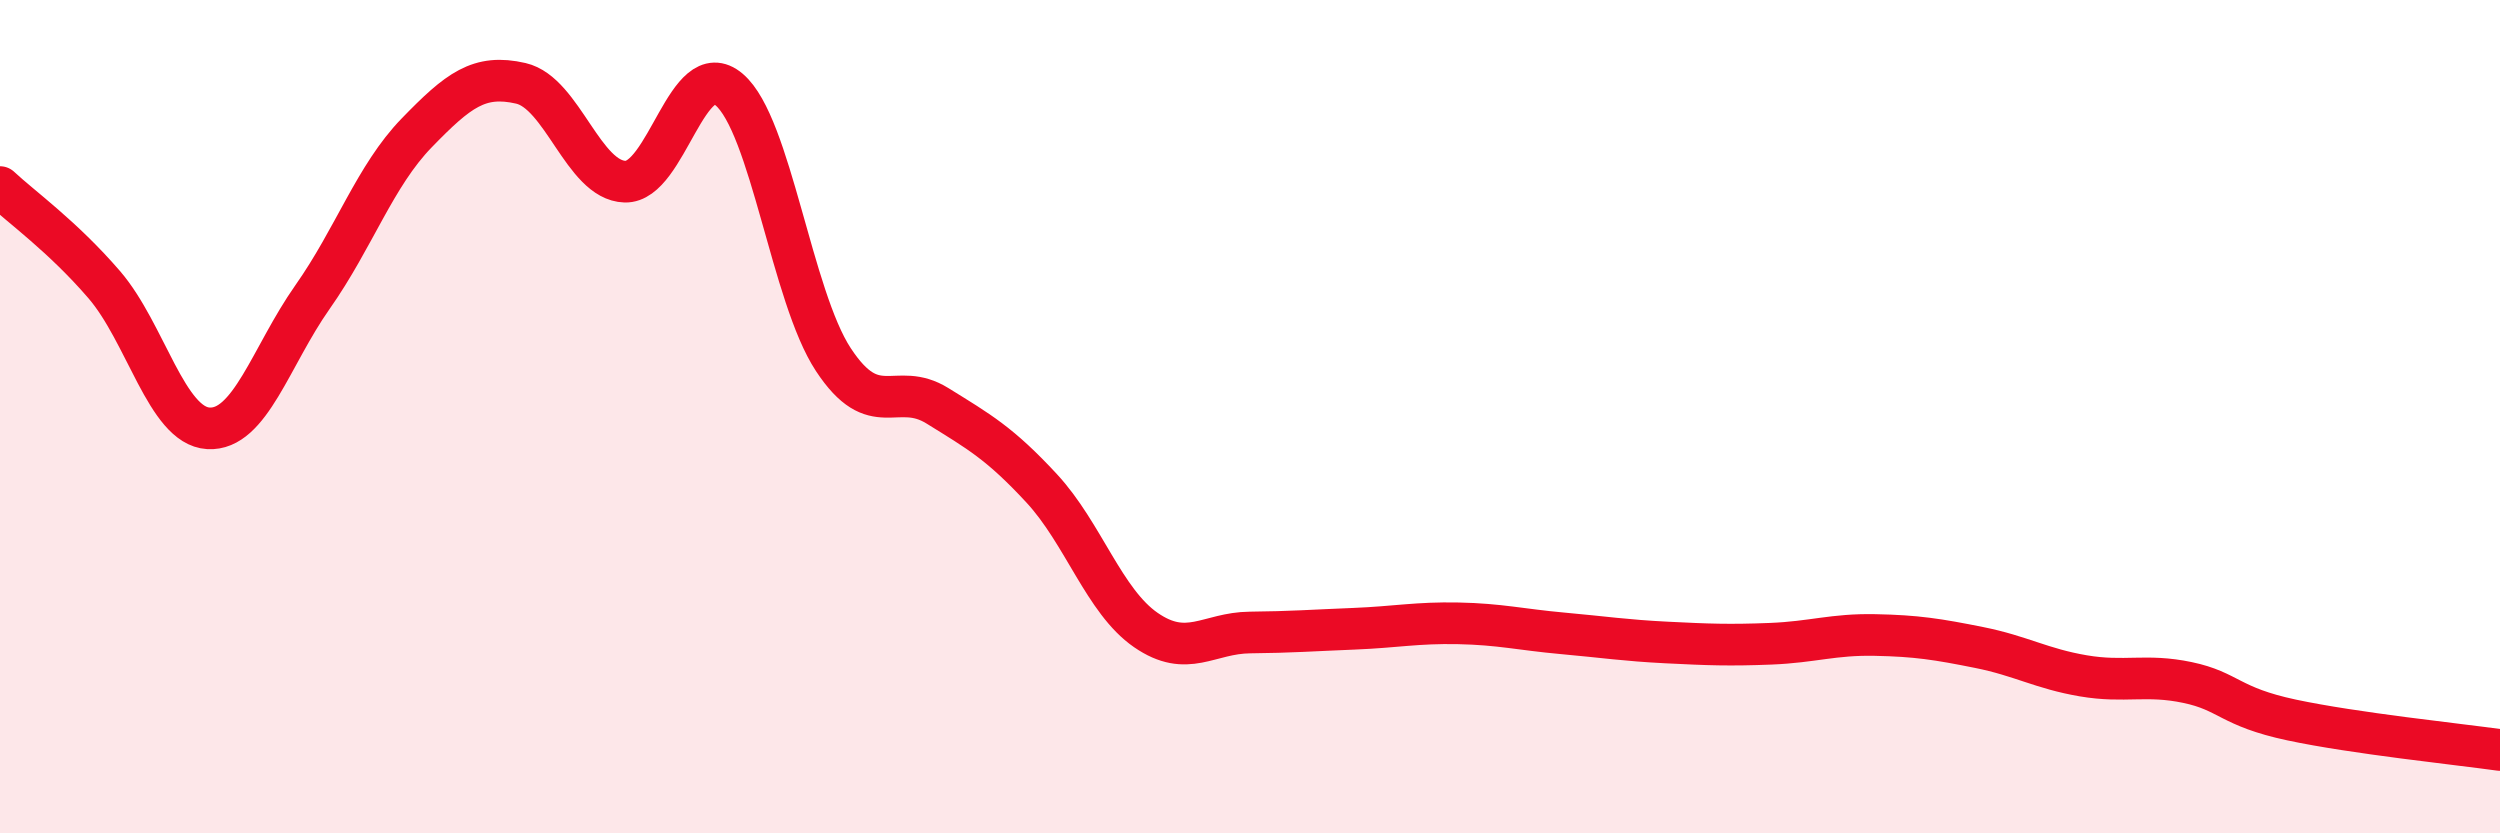
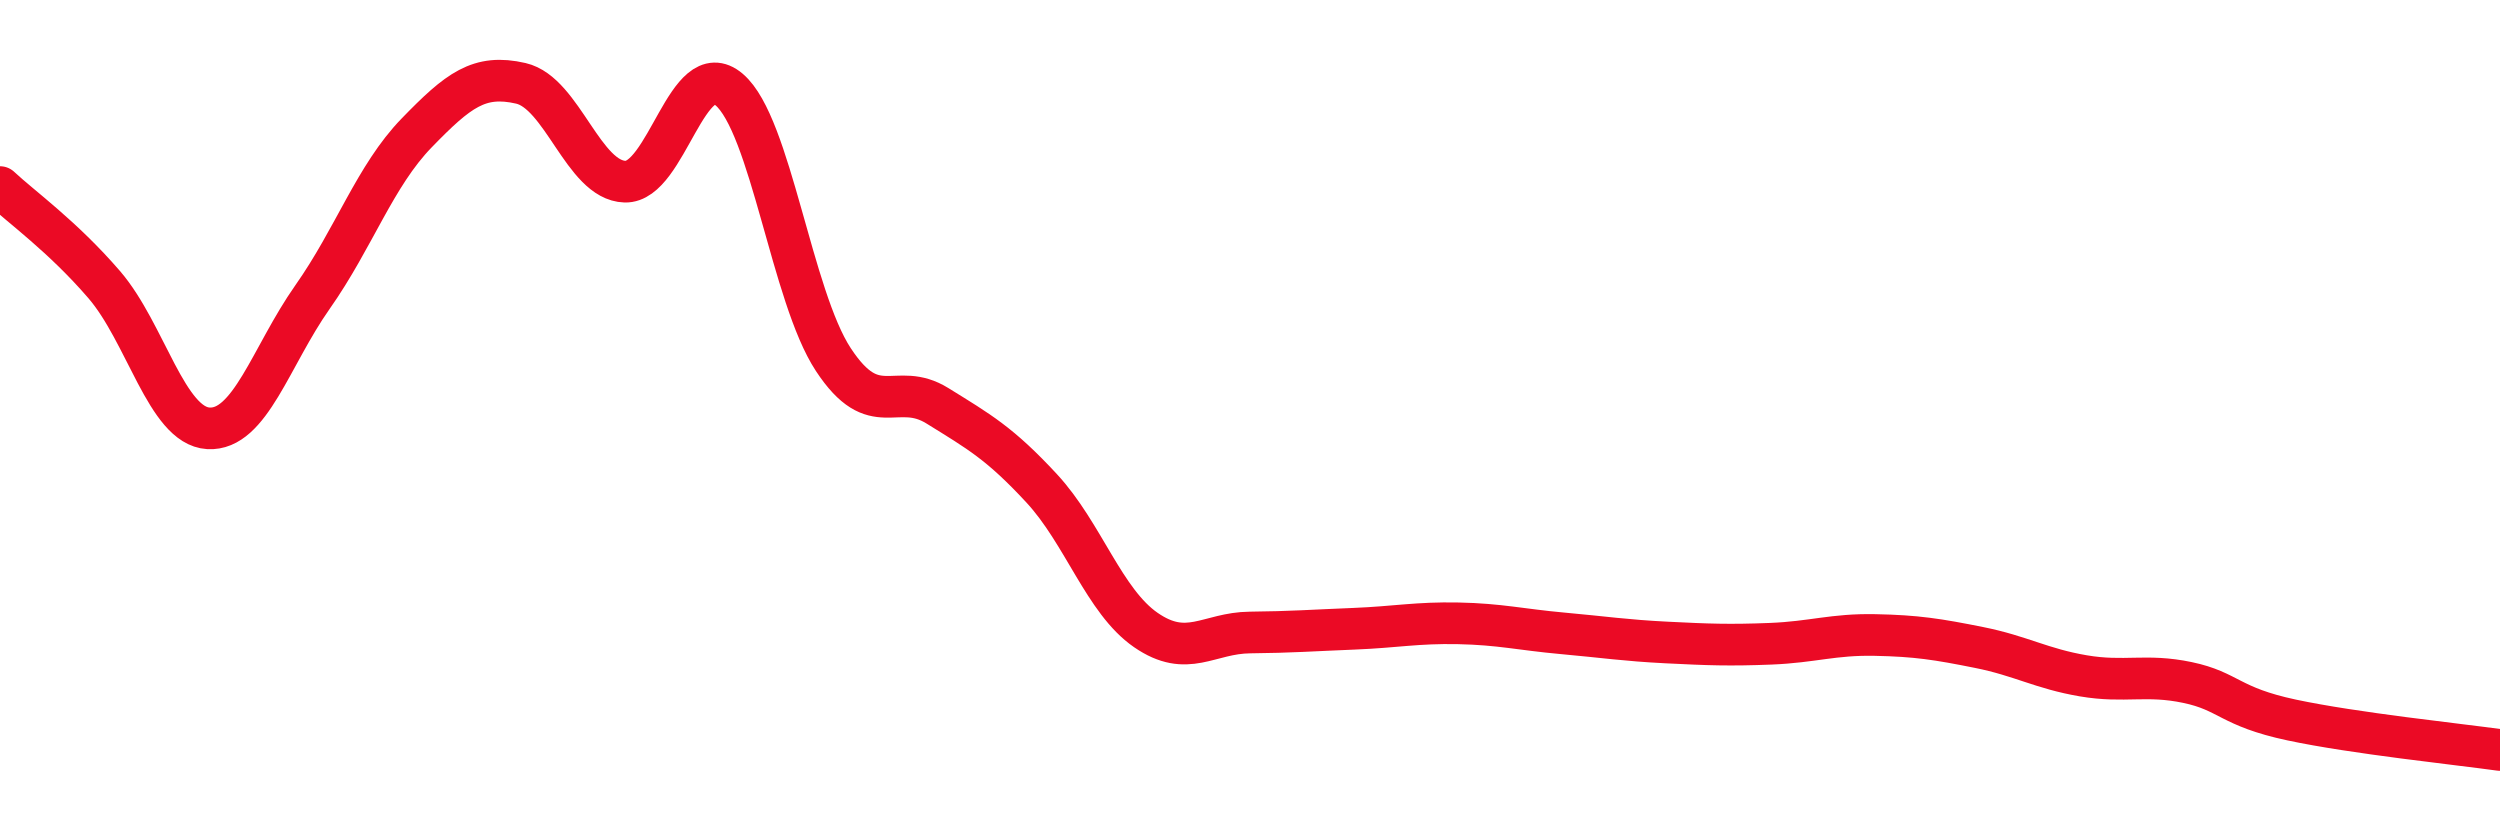
<svg xmlns="http://www.w3.org/2000/svg" width="60" height="20" viewBox="0 0 60 20">
-   <path d="M 0,4.49 C 0.5,4.96 1.5,5.67 2.5,6.83 C 3.5,7.99 4,10.22 5,10.28 C 6,10.34 6.5,8.55 7.5,7.13 C 8.5,5.71 9,4.22 10,3.19 C 11,2.16 11.5,1.77 12.5,2 C 13.5,2.23 14,4.33 15,4.36 C 16,4.39 16.5,1.3 17.5,2.15 C 18.5,3 19,7.11 20,8.63 C 21,10.15 21.5,9.12 22.5,9.74 C 23.5,10.36 24,10.64 25,11.72 C 26,12.8 26.5,14.43 27.5,15.12 C 28.5,15.81 29,15.19 30,15.18 C 31,15.17 31.5,15.13 32.5,15.09 C 33.5,15.05 34,14.94 35,14.96 C 36,14.98 36.5,15.11 37.5,15.2 C 38.5,15.29 39,15.37 40,15.42 C 41,15.47 41.5,15.49 42.5,15.45 C 43.5,15.41 44,15.22 45,15.24 C 46,15.26 46.5,15.34 47.5,15.54 C 48.5,15.74 49,16.05 50,16.22 C 51,16.39 51.5,16.17 52.5,16.38 C 53.5,16.59 53.5,16.96 55,17.28 C 56.5,17.6 59,17.86 60,18L60 20L0 20Z" fill="#EB0A25" opacity="0.1" stroke-linecap="round" stroke-linejoin="round" />
  <path d="M 0,4.49 C 0.5,4.96 1.5,5.67 2.5,6.83 C 3.5,7.99 4,10.22 5,10.28 C 6,10.34 6.5,8.55 7.5,7.13 C 8.5,5.71 9,4.22 10,3.19 C 11,2.16 11.5,1.77 12.5,2 C 13.5,2.23 14,4.33 15,4.36 C 16,4.39 16.5,1.3 17.5,2.15 C 18.5,3 19,7.11 20,8.63 C 21,10.15 21.5,9.12 22.5,9.74 C 23.5,10.36 24,10.64 25,11.72 C 26,12.8 26.5,14.43 27.5,15.12 C 28.5,15.81 29,15.19 30,15.18 C 31,15.17 31.5,15.13 32.5,15.09 C 33.5,15.05 34,14.94 35,14.96 C 36,14.98 36.5,15.11 37.5,15.2 C 38.5,15.29 39,15.37 40,15.42 C 41,15.47 41.5,15.49 42.5,15.45 C 43.5,15.41 44,15.22 45,15.24 C 46,15.26 46.5,15.34 47.5,15.54 C 48.5,15.74 49,16.05 50,16.22 C 51,16.39 51.5,16.17 52.5,16.38 C 53.5,16.59 53.5,16.96 55,17.28 C 56.5,17.6 59,17.86 60,18" stroke="#EB0A25" stroke-width="1" fill="none" stroke-linecap="round" stroke-linejoin="round" />
</svg>